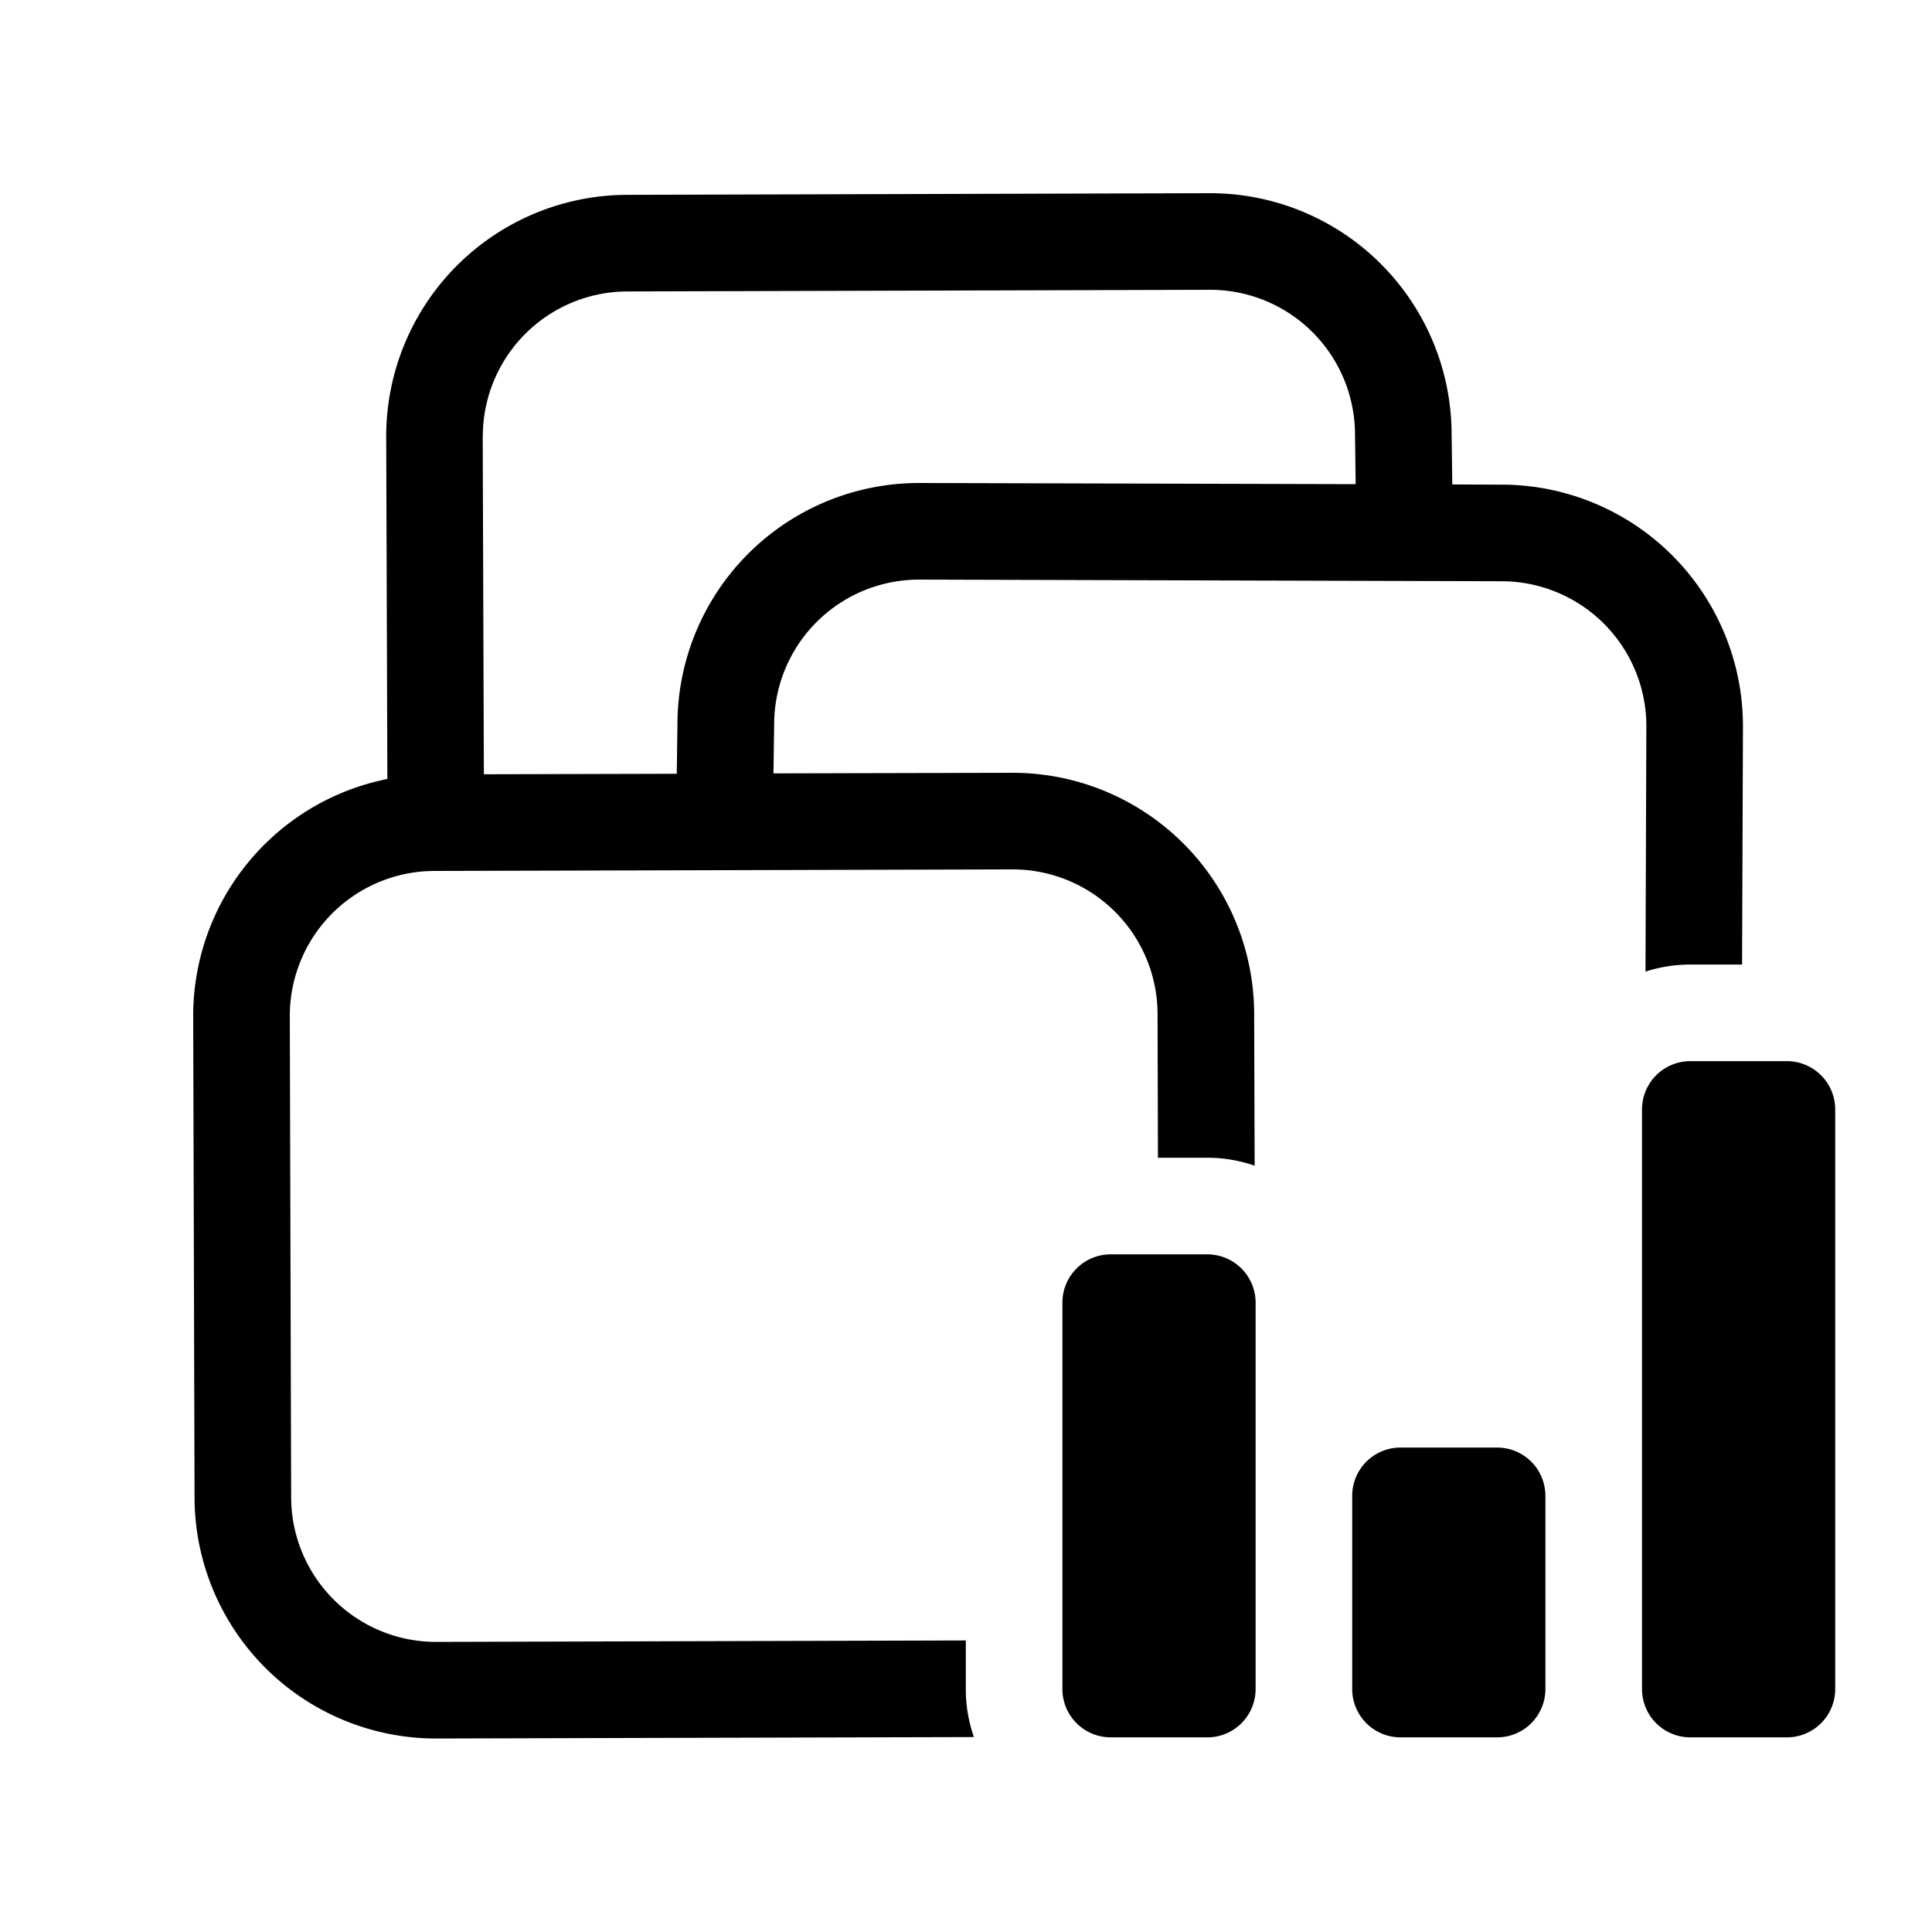
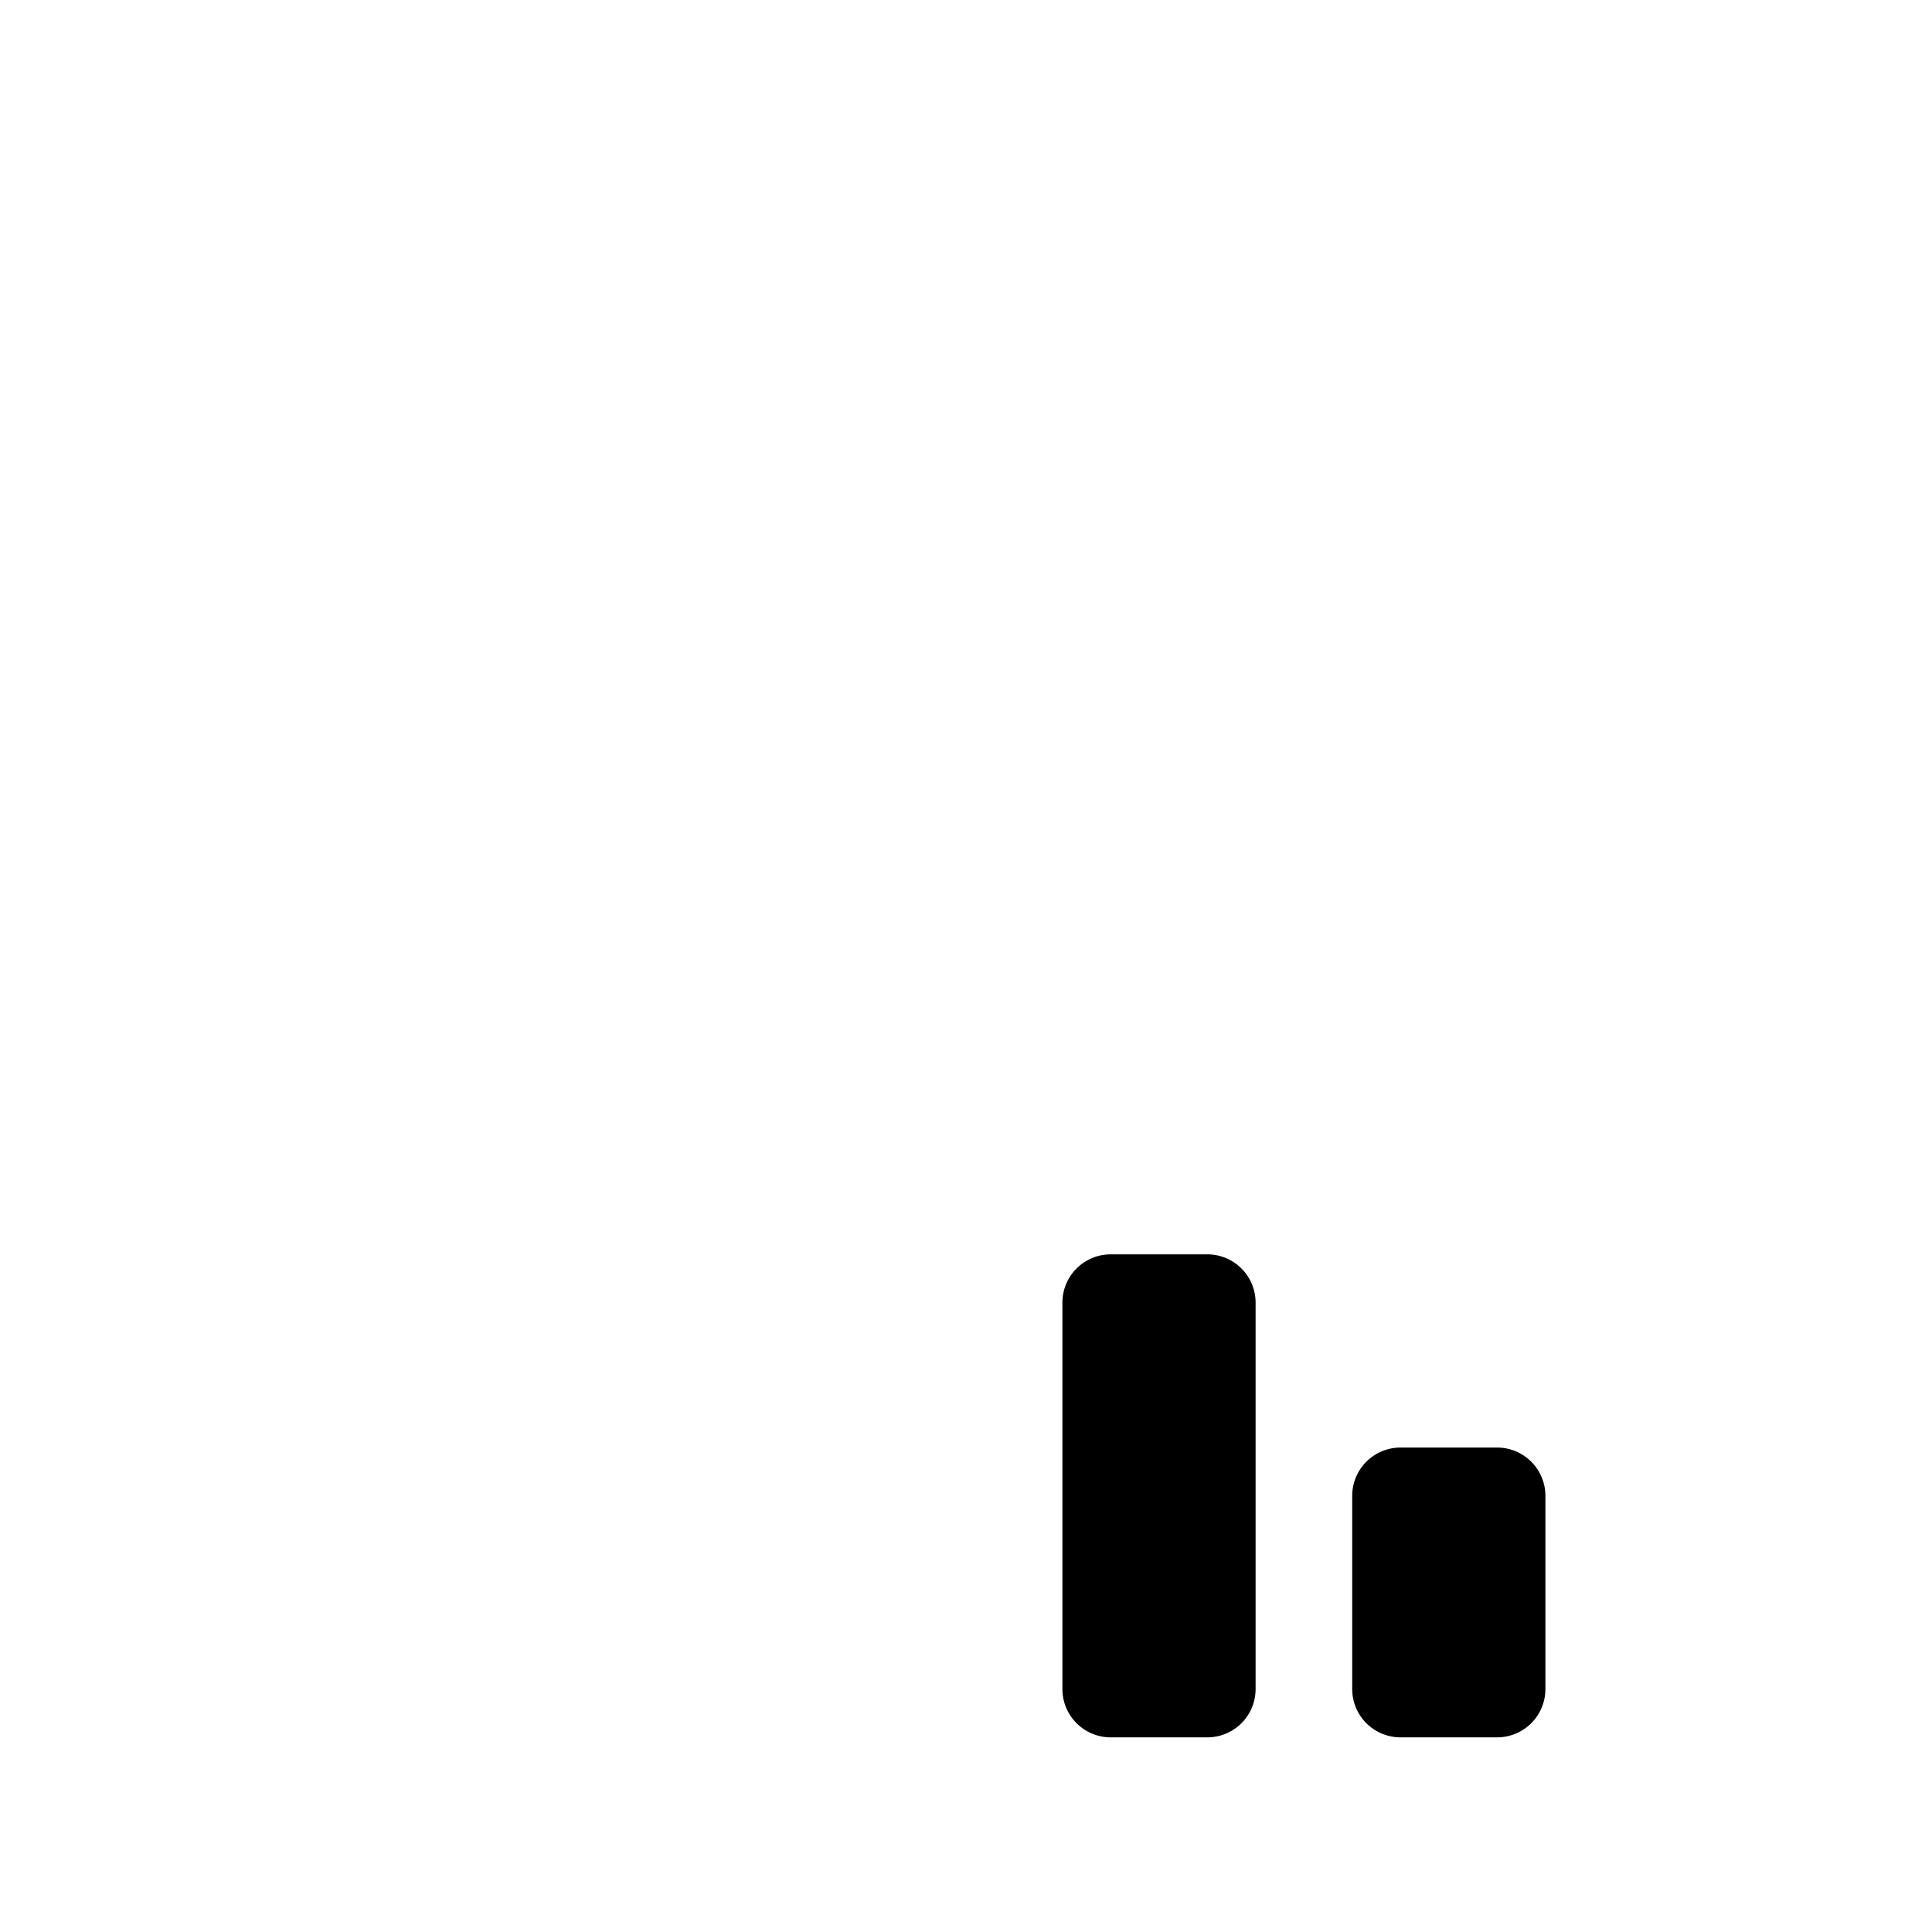
<svg xmlns="http://www.w3.org/2000/svg" width="20" height="20" fill="currentColor">
-   <path d="m15.034 5.015-.007-.524A2.5 2.5 0 0 0 12.52 2l-6.029.017a2.5 2.5 0 0 0-2.493 2.507l.012 3.54A2.5 2.5 0 0 0 2 10.523l.014 4.981a2.5 2.5 0 0 0 2.507 2.493l5.561-.015a1.497 1.497 0 0 1-.084-.497v-.503l-5.48.015a1.5 1.5 0 0 1-1.504-1.496L3 10.521a1.5 1.5 0 0 1 1.496-1.505L10.479 9a1.5 1.5 0 0 1 1.504 1.495l.004 1.49h.511c.171 0 .336.029.49.082l-.005-1.574A2.5 2.5 0 0 0 10.476 8l-2.469.006.007-.51A1.5 1.5 0 0 1 9.518 6l6.029.017a1.5 1.5 0 0 1 1.496 1.504l-.009 2.537c.146-.047.302-.073.464-.073h.536l.009-2.461a2.5 2.5 0 0 0-2.493-2.507l-.516-.002ZM4.998 4.521a1.5 1.5 0 0 1 1.496-1.504L12.523 3a1.5 1.5 0 0 1 1.504 1.496l.007.516L9.52 5a2.5 2.5 0 0 0-2.507 2.49l-.007.52-1.997.005-.012-3.494ZM17.498 10.985a.5.5 0 0 0-.5.5v6a.5.5 0 0 0 .5.5h1a.5.5 0 0 0 .5-.5v-6a.5.5 0 0 0-.5-.5h-1Z" />
  <path d="M10.998 13.485a.5.5 0 0 1 .5-.5h1a.5.5 0 0 1 .5.5v4a.5.5 0 0 1-.5.5h-1a.5.5 0 0 1-.5-.5v-4ZM13.998 15.485a.5.5 0 0 1 .5-.5h1a.5.5 0 0 1 .5.5v2a.5.5 0 0 1-.5.5h-1a.5.5 0 0 1-.5-.5v-2Z" />
</svg>